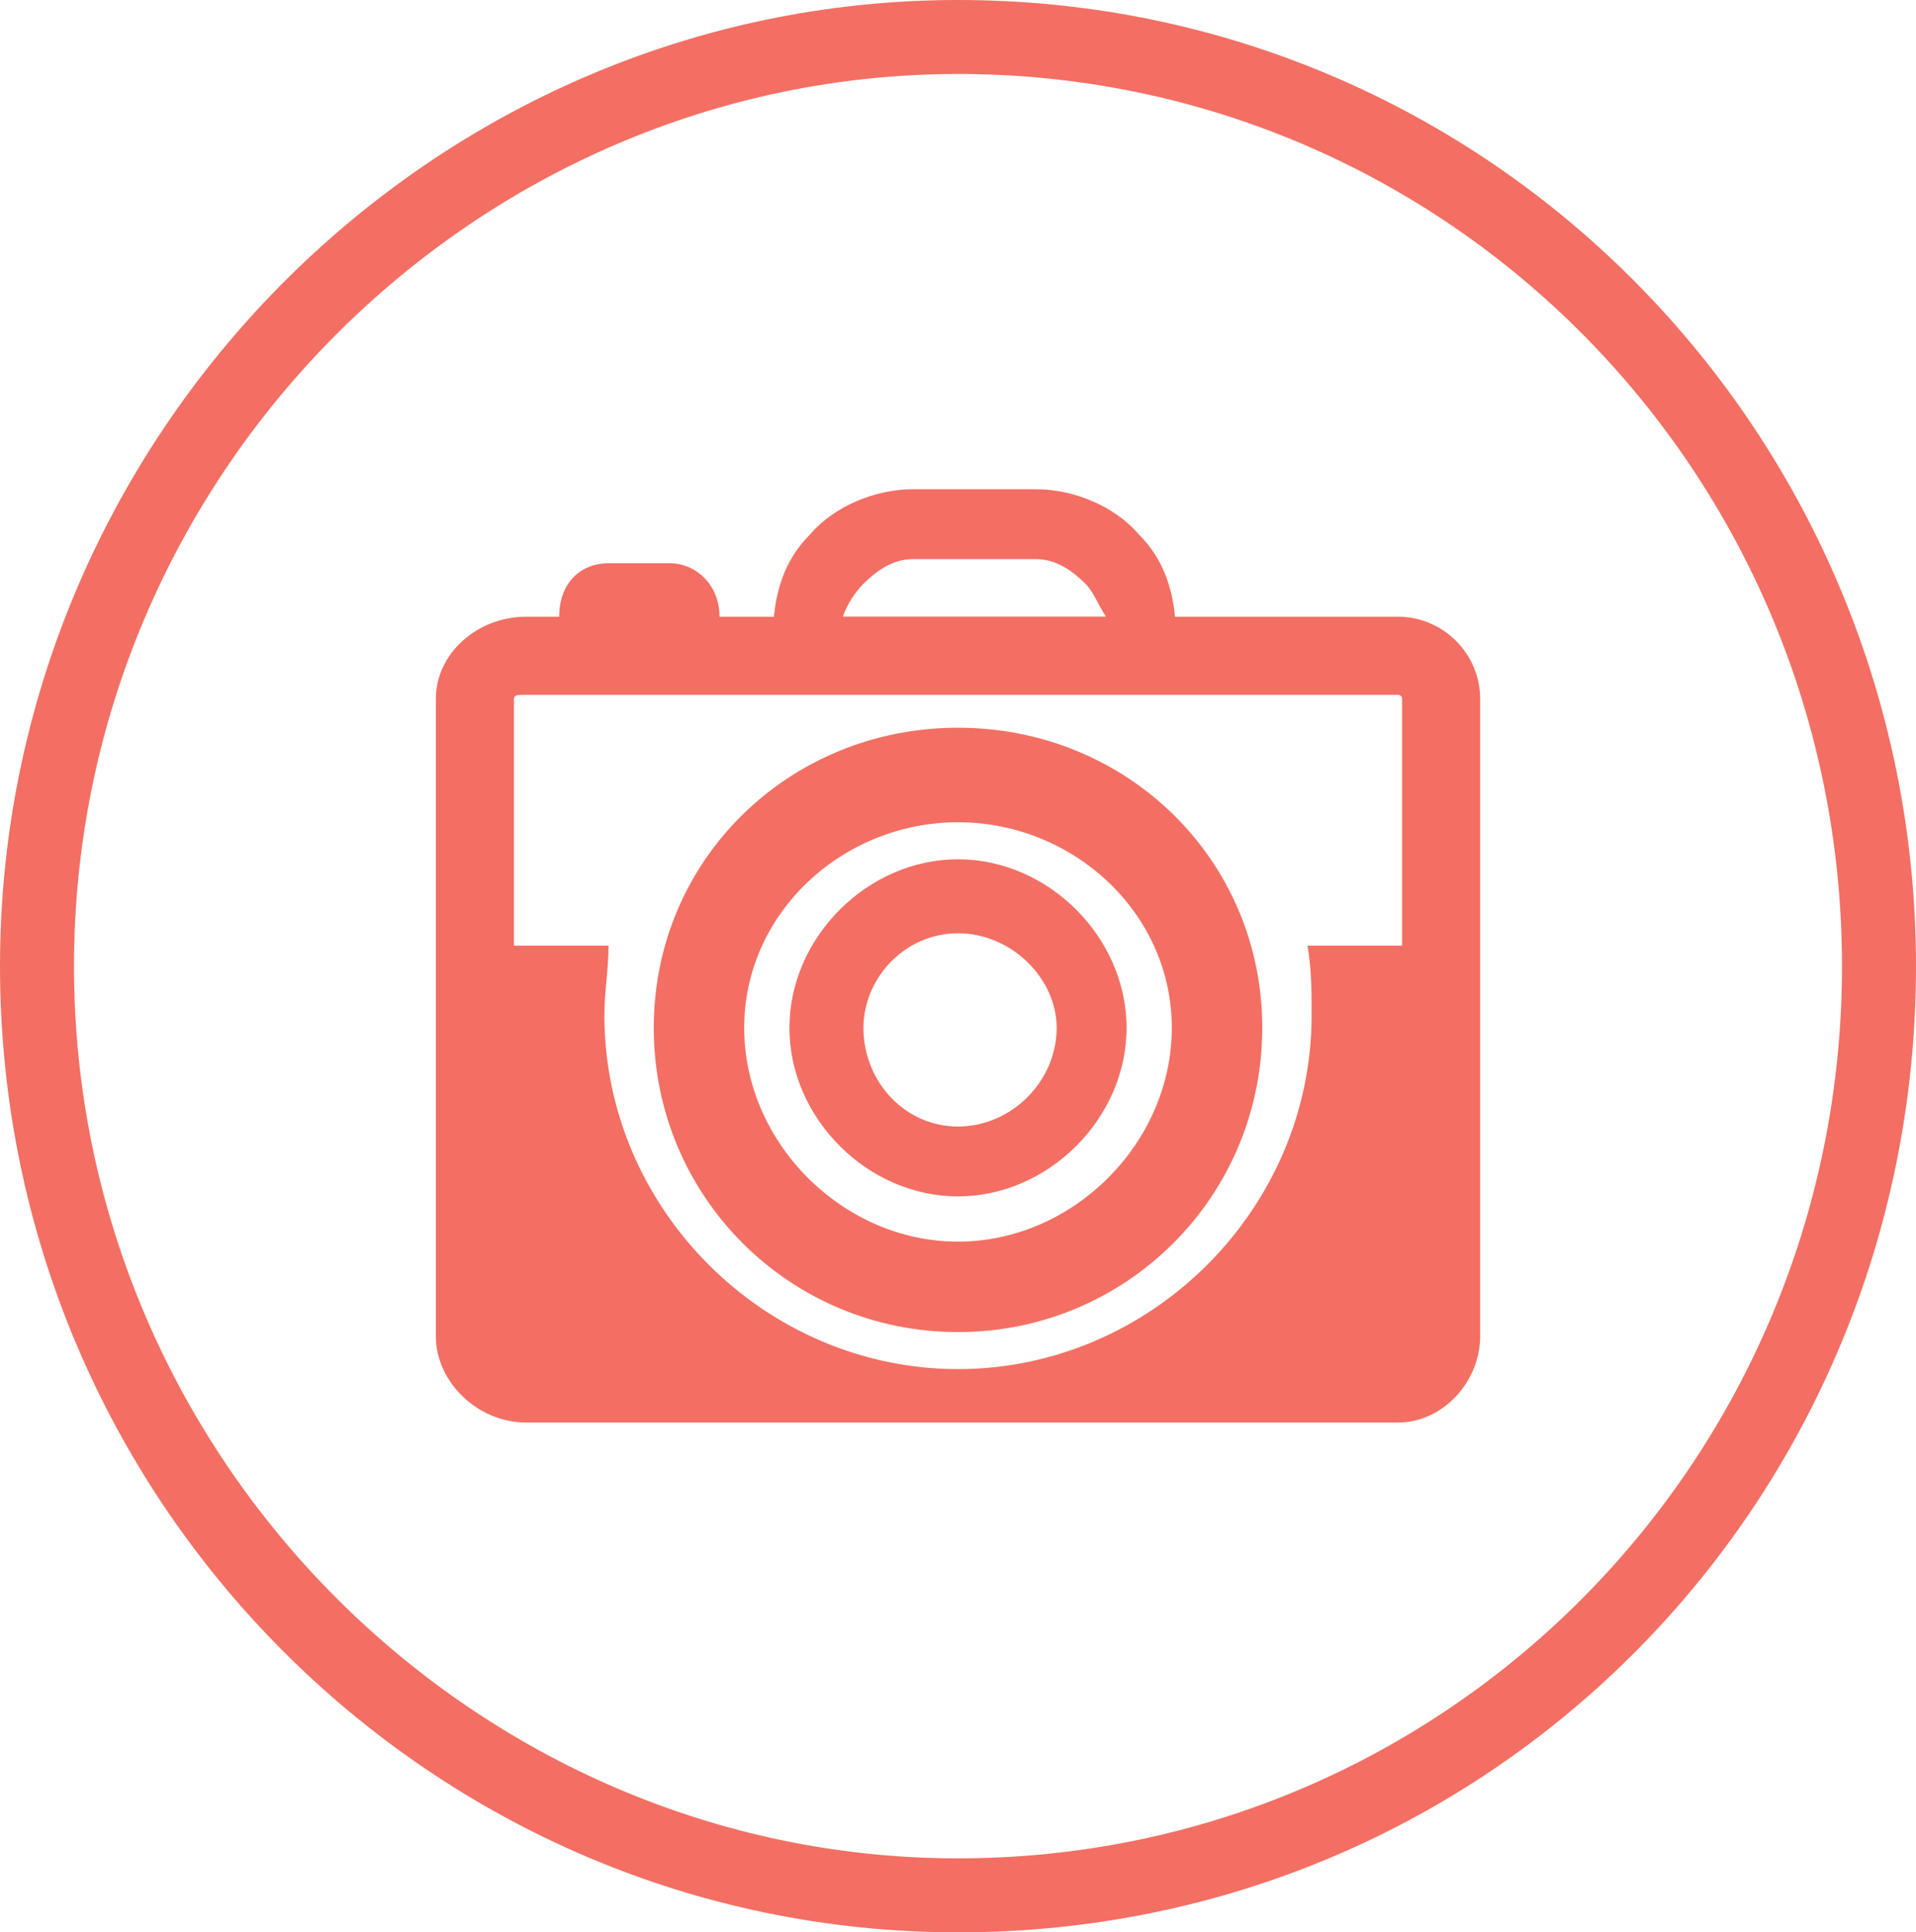
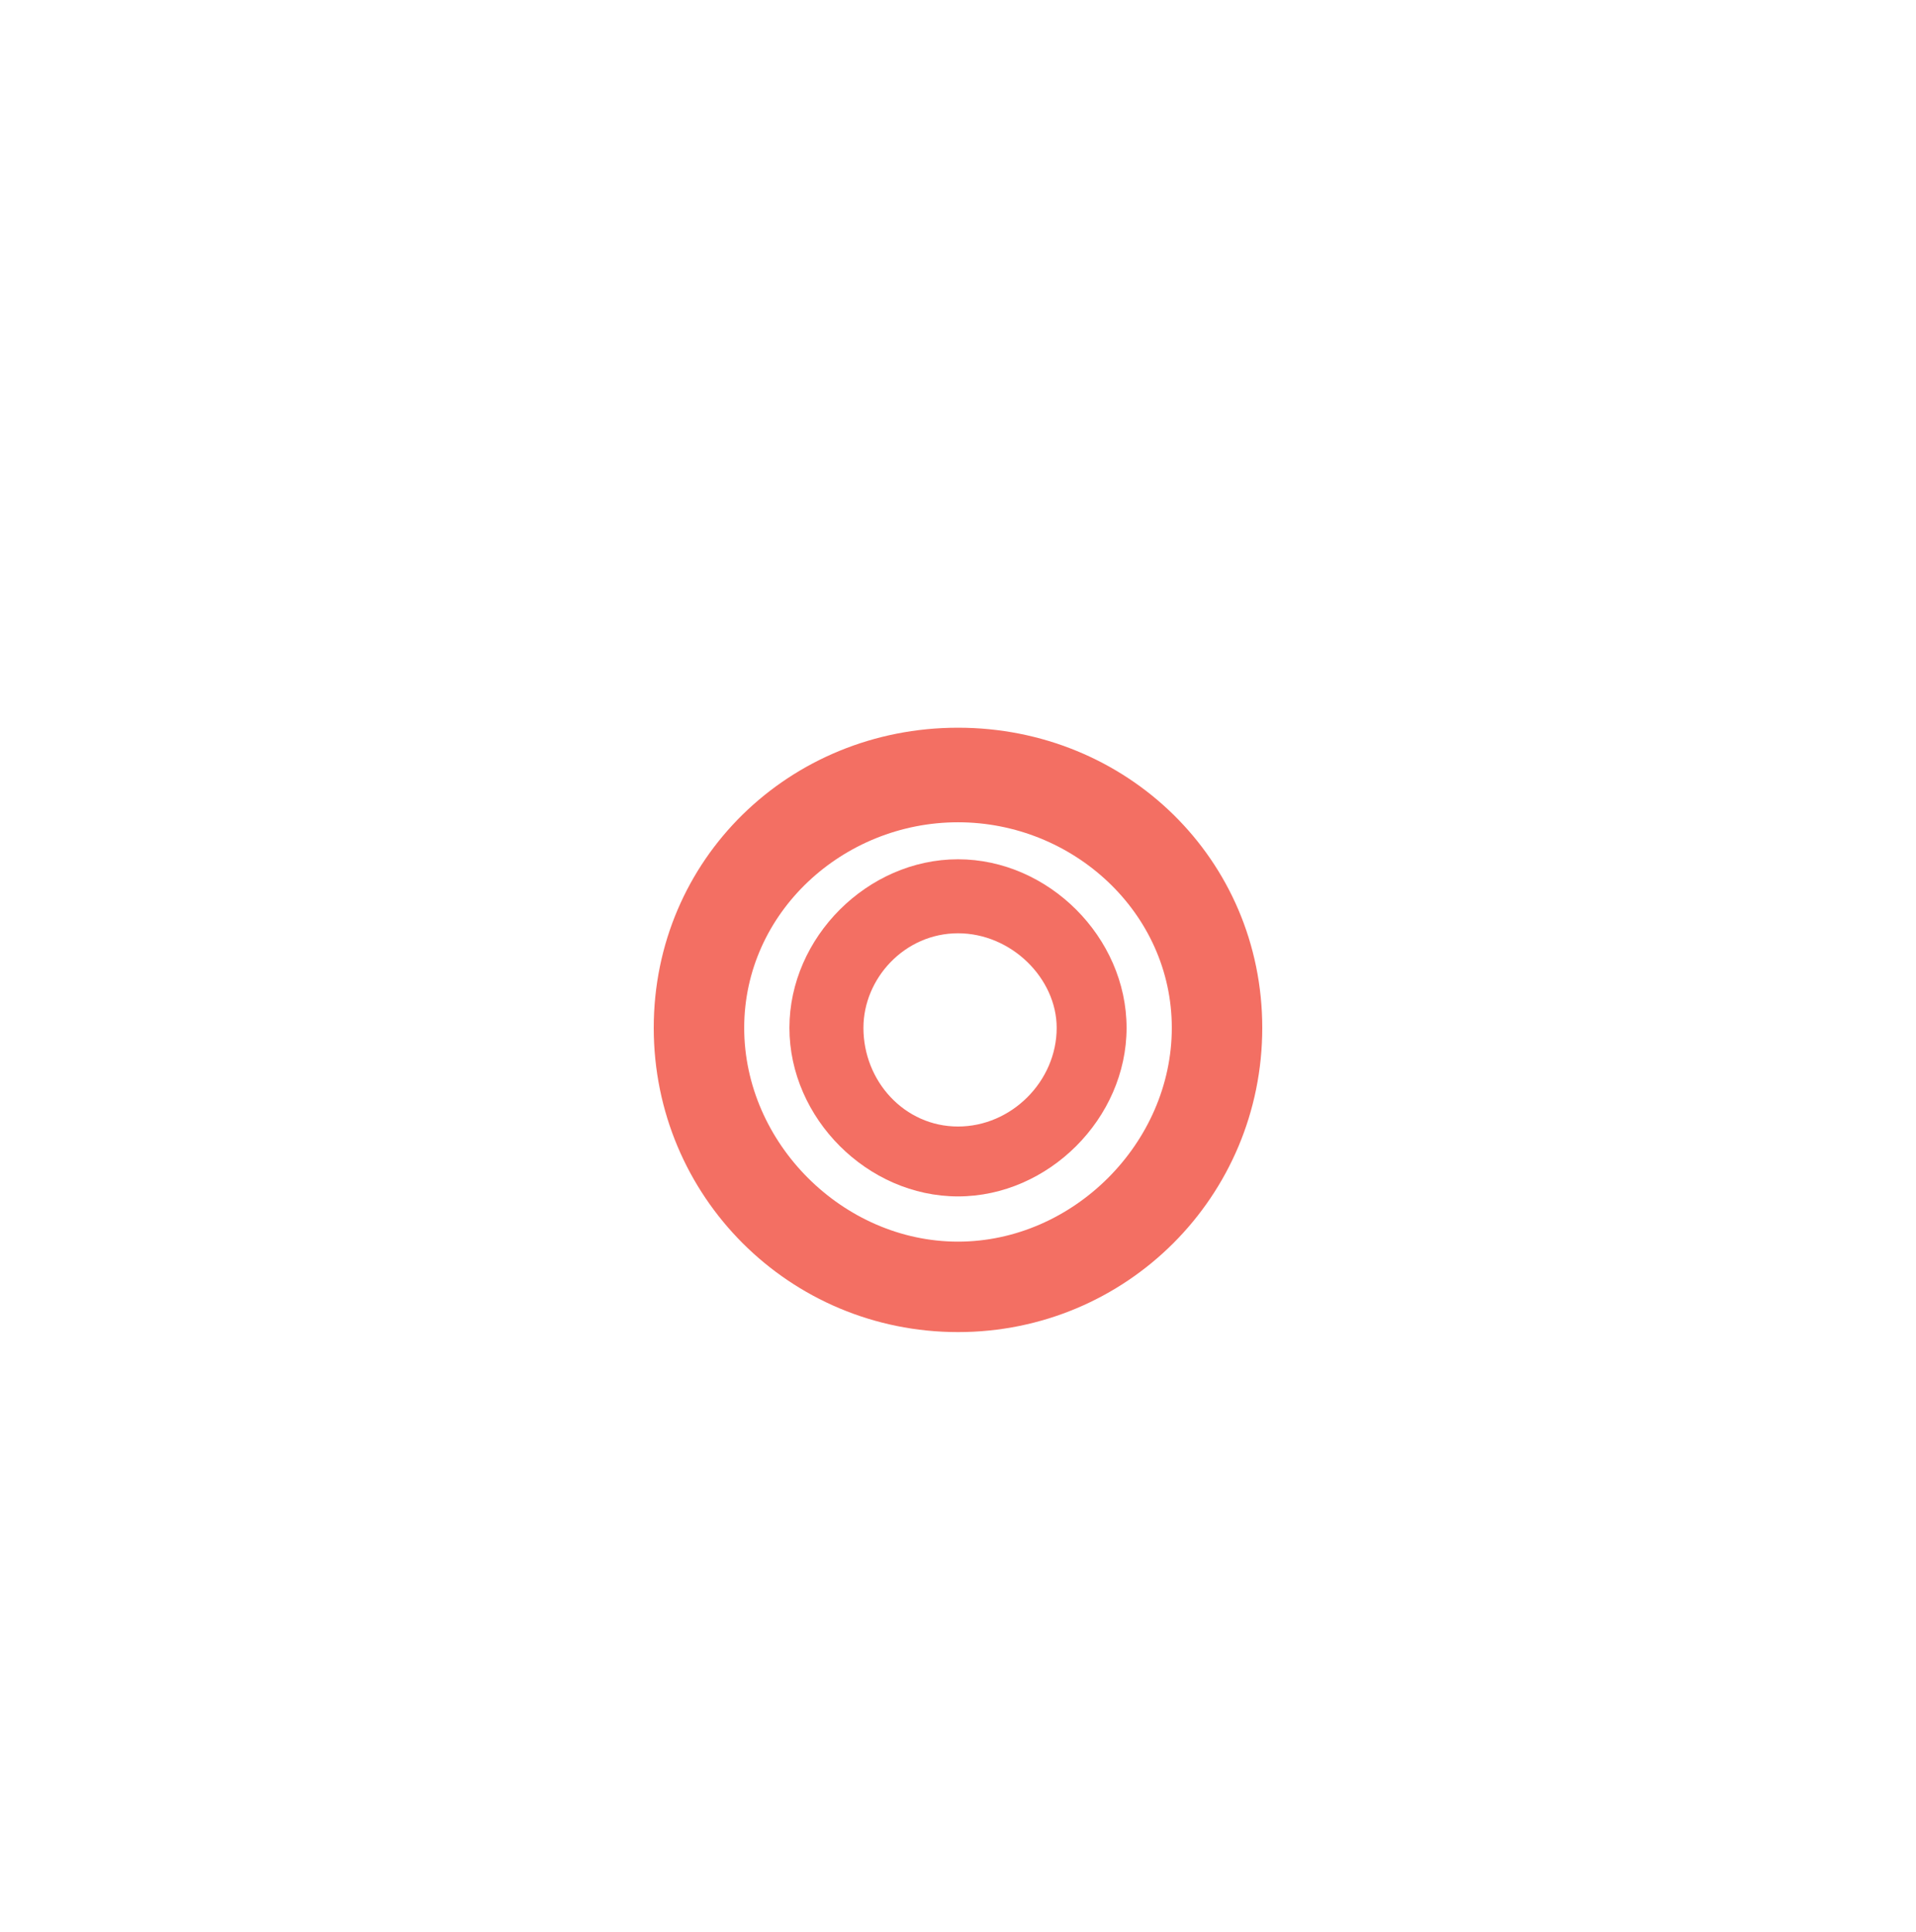
<svg xmlns="http://www.w3.org/2000/svg" xml:space="preserve" width="0.466in" height="0.47in" version="1.1" style="shape-rendering:geometricPrecision; text-rendering:geometricPrecision; image-rendering:optimizeQuality; fill-rule:evenodd; clip-rule:evenodd" viewBox="0 0 466 470">
  <defs>
    <style type="text/css">
   
    .fil0 {fill:#F36F63}
    .fil1 {fill:#F36F63;fill-rule:nonzero}
   
  </style>
  </defs>
  <g id="Layer_x0020_1">
    <g id="_1332891544">
-       <path class="fil0" d="M128 150l8 0c0,-8 5,-13 12,-13l15 0c6,0 12,5 12,13l165 0c11,0 20,9 20,20l0 155c0,11 -9,21 -20,21l-212 0c-12,0 -22,-10 -22,-21l0 -155c0,-11 10,-20 22,-20zm0 19c-2,0 -3,0 -3,1l0 60 23 0c0,6 -1,11 -1,17 0,47 39,86 86,86 47,0 86,-39 86,-86 0,-6 0,-11 -1,-17l23 0 0 -60c0,-1 -1,-1 -1,-1 -83,0 -162,0 -212,0z" />
      <path class="fil0" d="M233 177c41,0 74,32 74,73 0,41 -33,74 -74,74 -41,0 -74,-33 -74,-74 0,-41 33,-73 74,-73zm0 23c28,0 52,22 52,50 0,28 -24,52 -52,52 -28,0 -52,-24 -52,-52 0,-28 24,-50 52,-50z" />
-       <path class="fil1" d="M222 119l30 0c9,0 19,4 25,11 6,6 9,14 9,25l0 12 -98 0 0 -12c0,-11 3,-19 9,-25 6,-7 16,-11 25,-11zm30 17l-30 0c-5,0 -9,3 -12,6 -2,2 -4,5 -5,8l64 0c-2,-3 -3,-6 -5,-8 -3,-3 -7,-6 -12,-6z" />
-       <path class="fil0" d="M233 0c-128,0 -233,106 -233,235 0,130 105,235 233,235 130,0 233,-105 233,-235 0,-129 -103,-235 -233,-235zm0 452c-117,0 -215,-97 -215,-217 0,-120 98,-217 215,-217 119,0 215,97 215,217 0,120 -96,217 -215,217z" />
      <path class="fil0" d="M233 209c22,0 41,19 41,41 0,22 -19,41 -41,41 -22,0 -41,-19 -41,-41 0,-22 19,-41 41,-41zm0 18c13,0 24,11 24,23 0,13 -11,24 -24,24 -13,0 -23,-11 -23,-24 0,-12 10,-23 23,-23z" />
    </g>
  </g>
</svg>